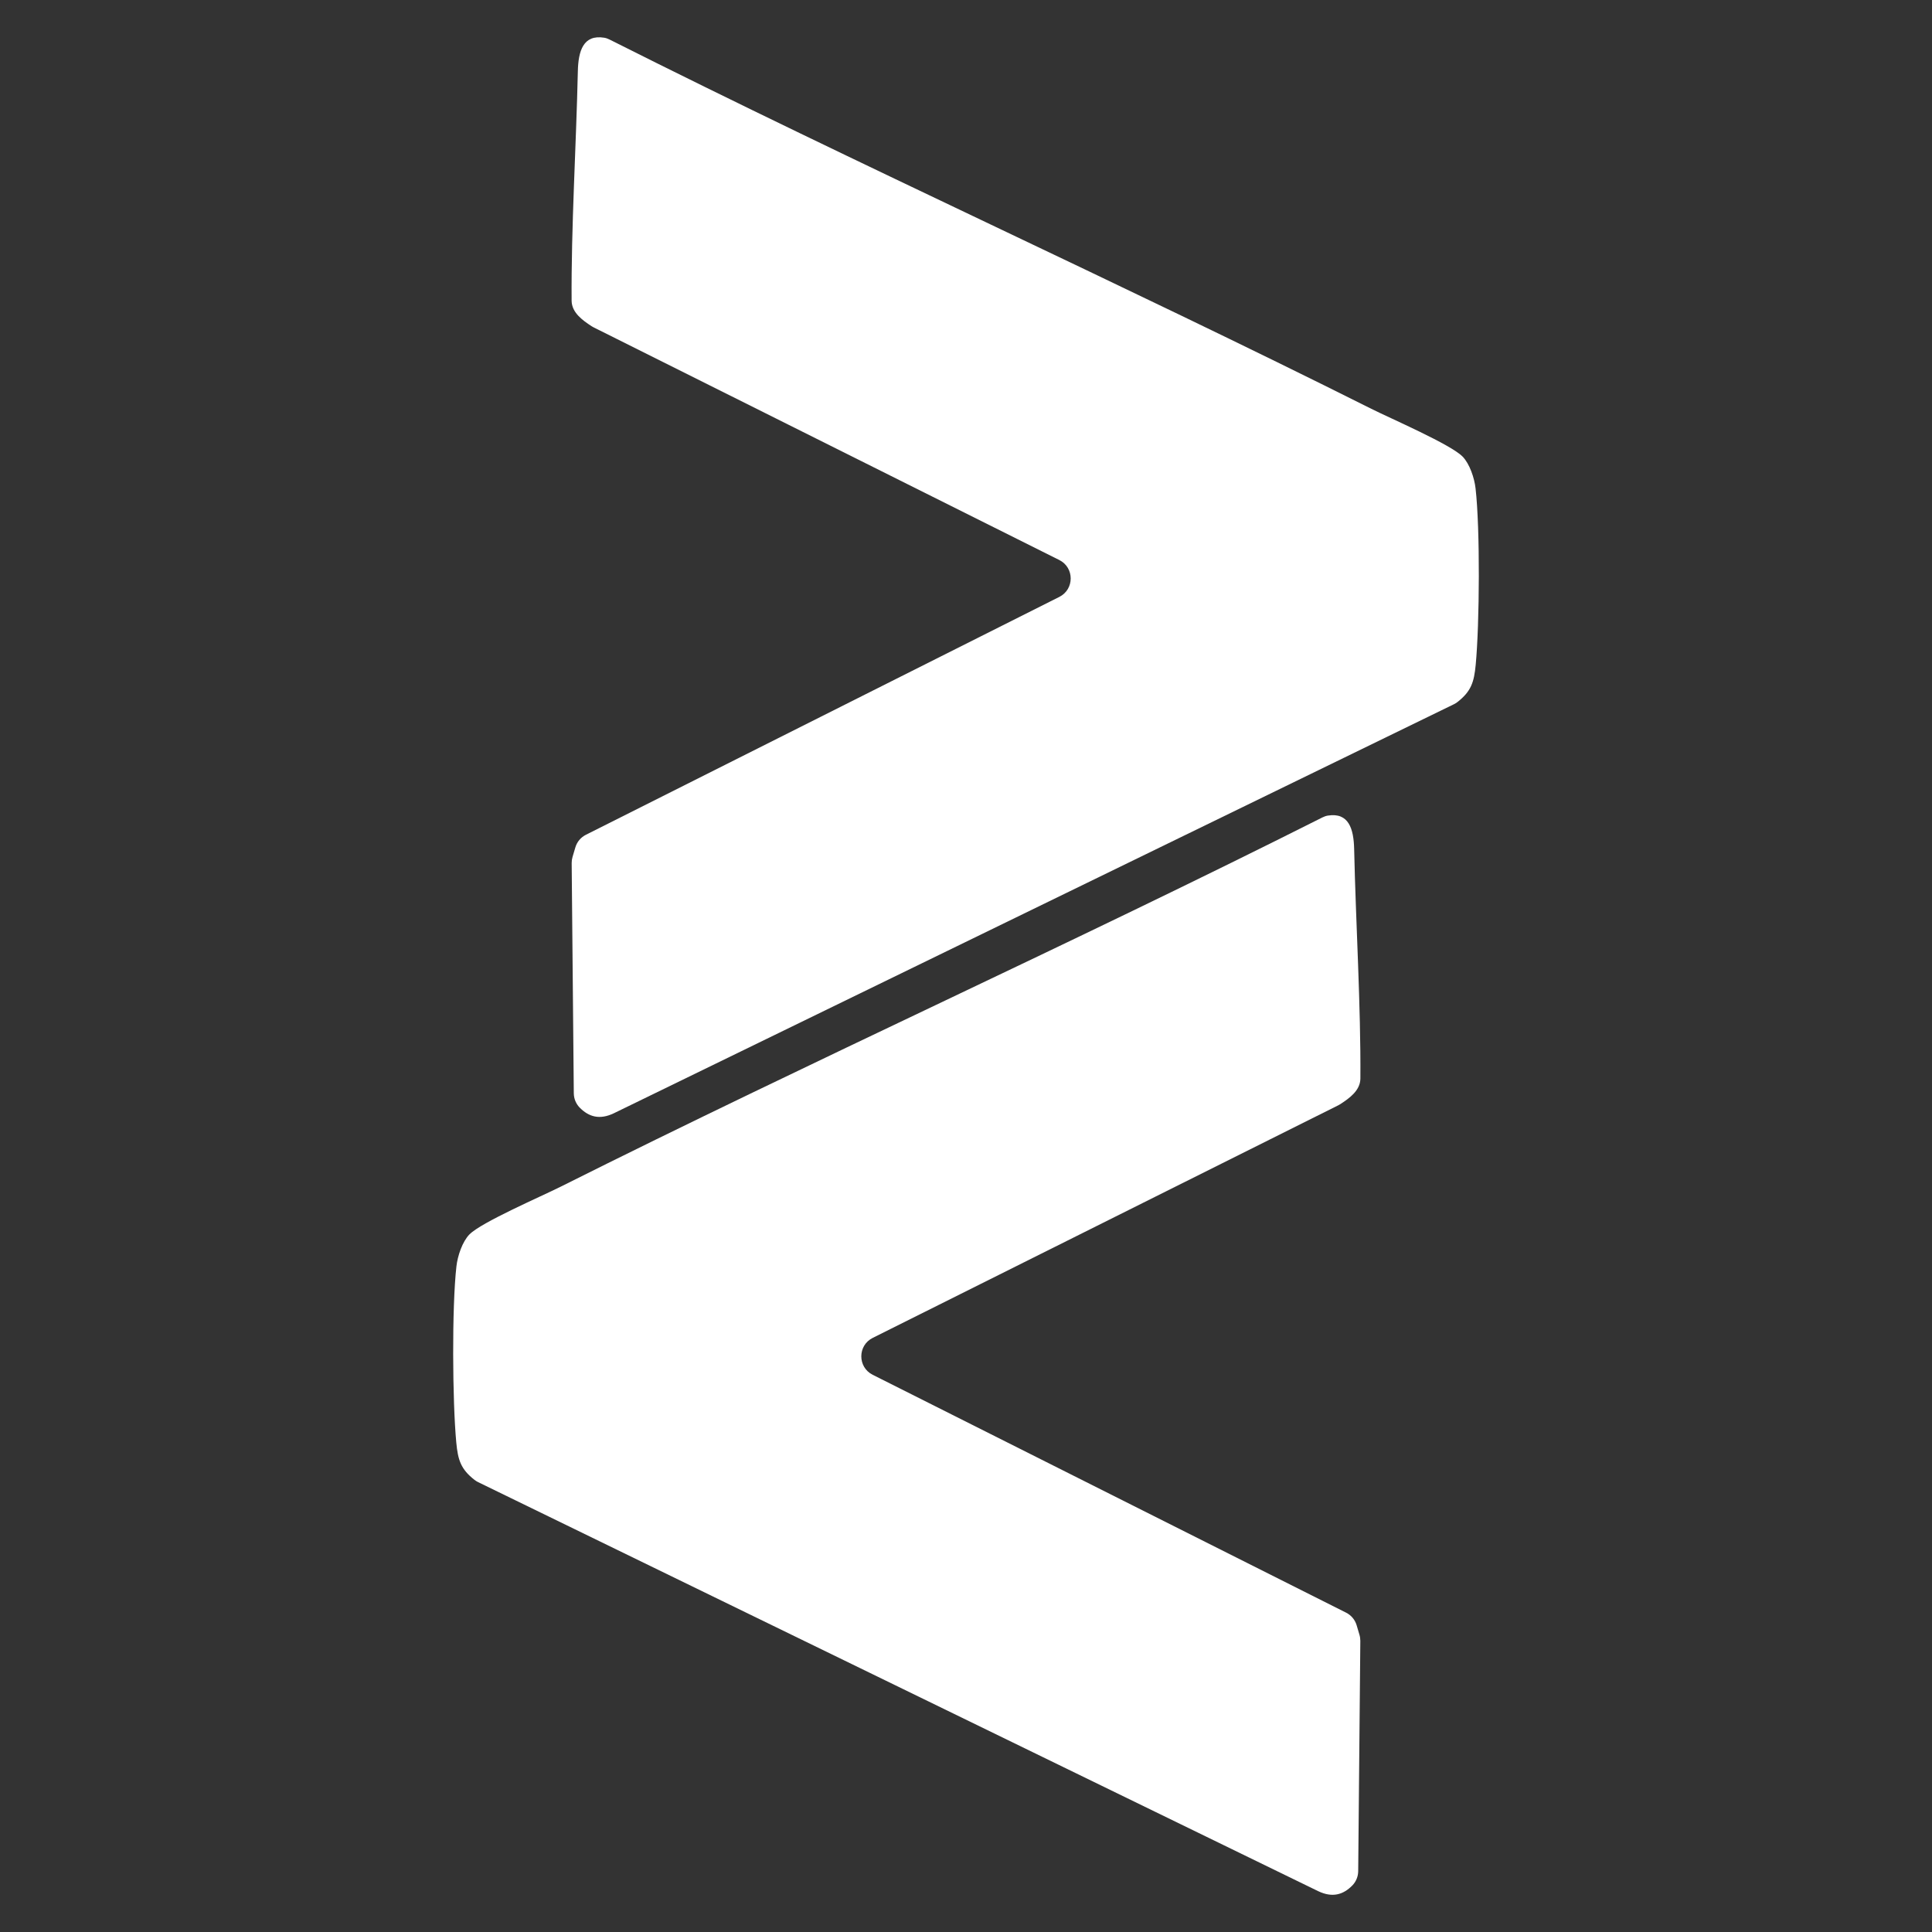
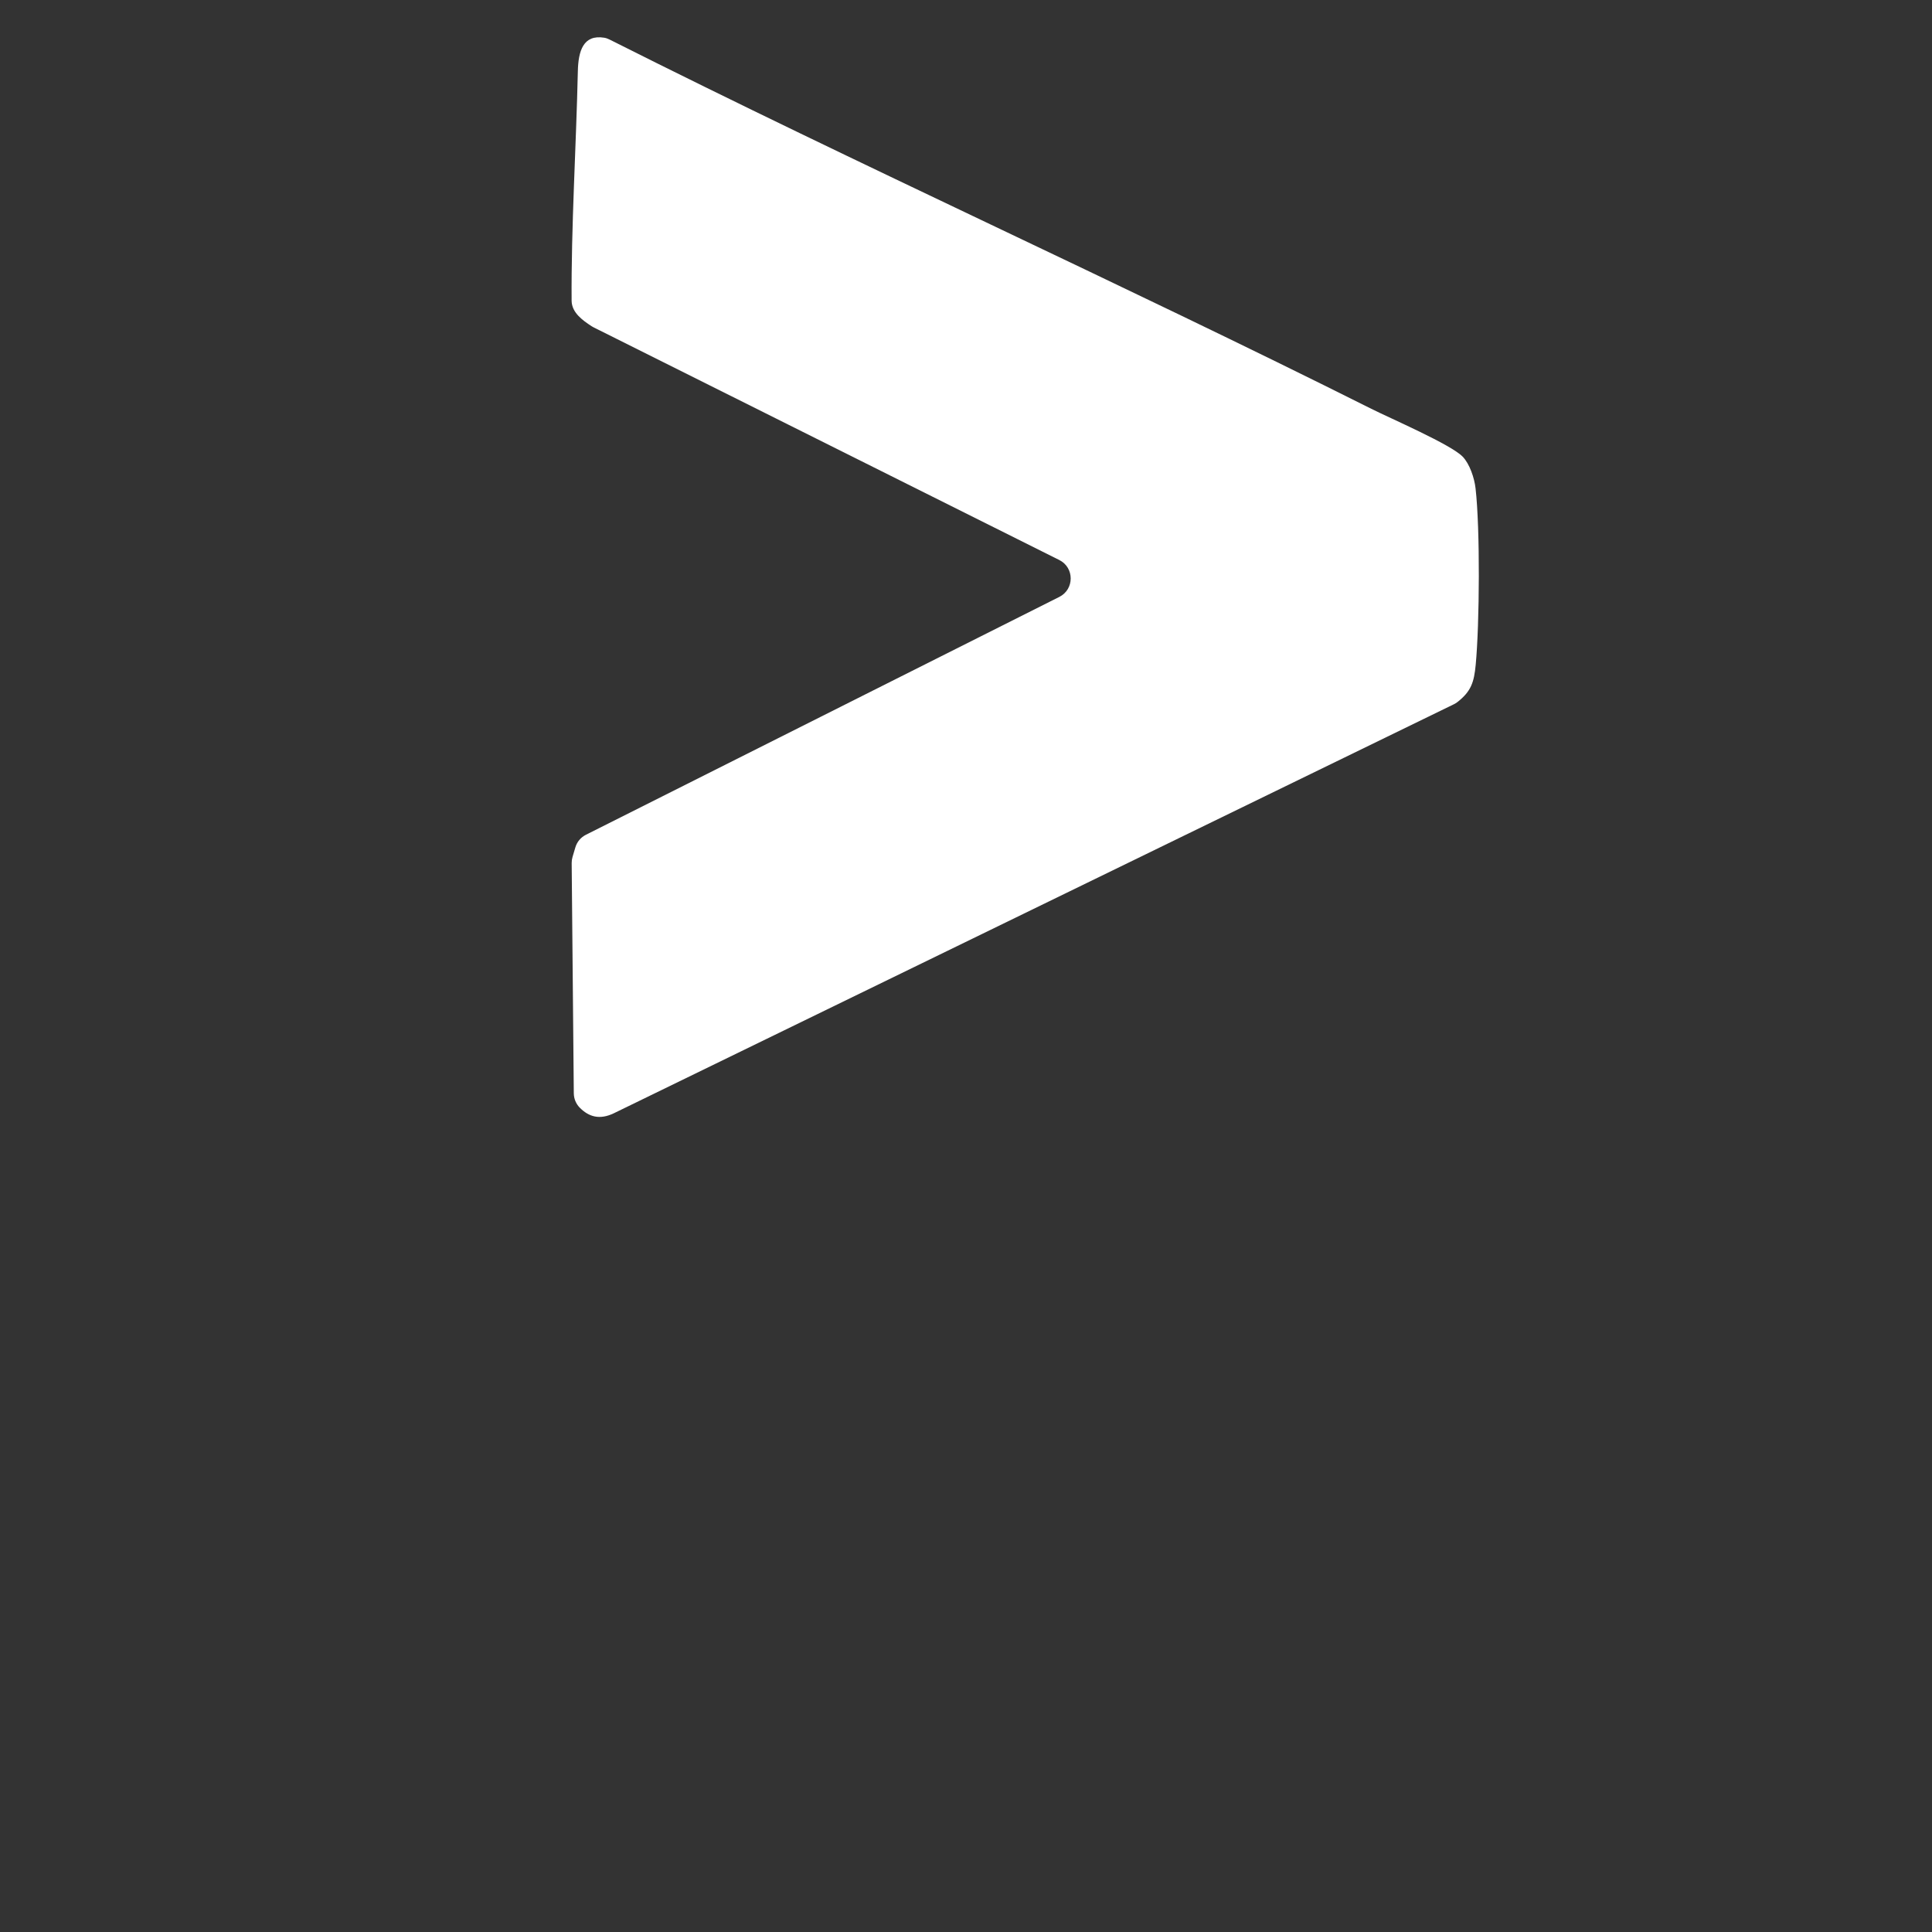
<svg xmlns="http://www.w3.org/2000/svg" id="katman_3" viewBox="0 0 1000 1000">
  <rect x="0" y="0" width="1000" height="1000" fill="#333333" stroke="none" />
  <defs>
    <style>      .st0 {        fill: #fff;      }    </style>
  </defs>
  <path class="st0" d="M756.99,236.27c3.73,3.82,6.16,11.2,6.76,16.53,2.39,21.02,2.08,69.83.08,91.21-.86,9.13-2.38,13.83-9.44,19.35-.58.46-1.24.85-1.9,1.18l-434.79,211.7c-7.37,3.52-12.96,1.83-17.66-2.95-1.93-1.97-3.01-4.63-3.04-7.39l-1.1-119.21c0-1.06.14-2.12.44-3.13l1.47-4.97c.84-2.83,2.81-5.18,5.45-6.51l245.04-123.12c7.86-3.95,7.85-15.17-.02-19.1l-240.99-120.4c-.38-.19-.73-.39-1.09-.62-4.69-3.07-10.21-7-10.33-13.11-.28-37.56,2.39-80.83,3.22-118.79.23-10.53,2.78-19.19,13.67-17.41.97.16,1.9.51,2.78.95,130.42,65.66,263.73,125.72,394.26,191.12,10.07,5.05,41.08,18.43,47.19,24.69Z" />
-   <path class="st0" d="M243.01,638.9c-3.73,3.82-6.16,11.2-6.76,16.53-2.39,21.02-2.08,69.83-.08,91.21.86,9.13,2.38,13.83,9.44,19.35.58.46,1.24.85,1.9,1.18l434.79,211.7c7.37,3.52,12.96,1.83,17.66-2.95,1.93-1.97,3.01-4.63,3.04-7.39l1.1-119.21c0-1.06-.14-2.12-.44-3.13l-1.47-4.97c-.84-2.83-2.81-5.18-5.45-6.51l-245.04-123.12c-7.86-3.95-7.85-15.17.02-19.1l240.99-120.4c.38-.19.73-.39,1.09-.62,4.69-3.07,10.21-7,10.33-13.11.28-37.56-2.39-80.83-3.22-118.79-.23-10.53-2.78-19.19-13.67-17.41-.97.16-1.9.51-2.78.95-130.42,65.66-263.73,125.72-394.26,191.12-10.07,5.05-41.08,18.43-47.19,24.69Z" />
</svg>